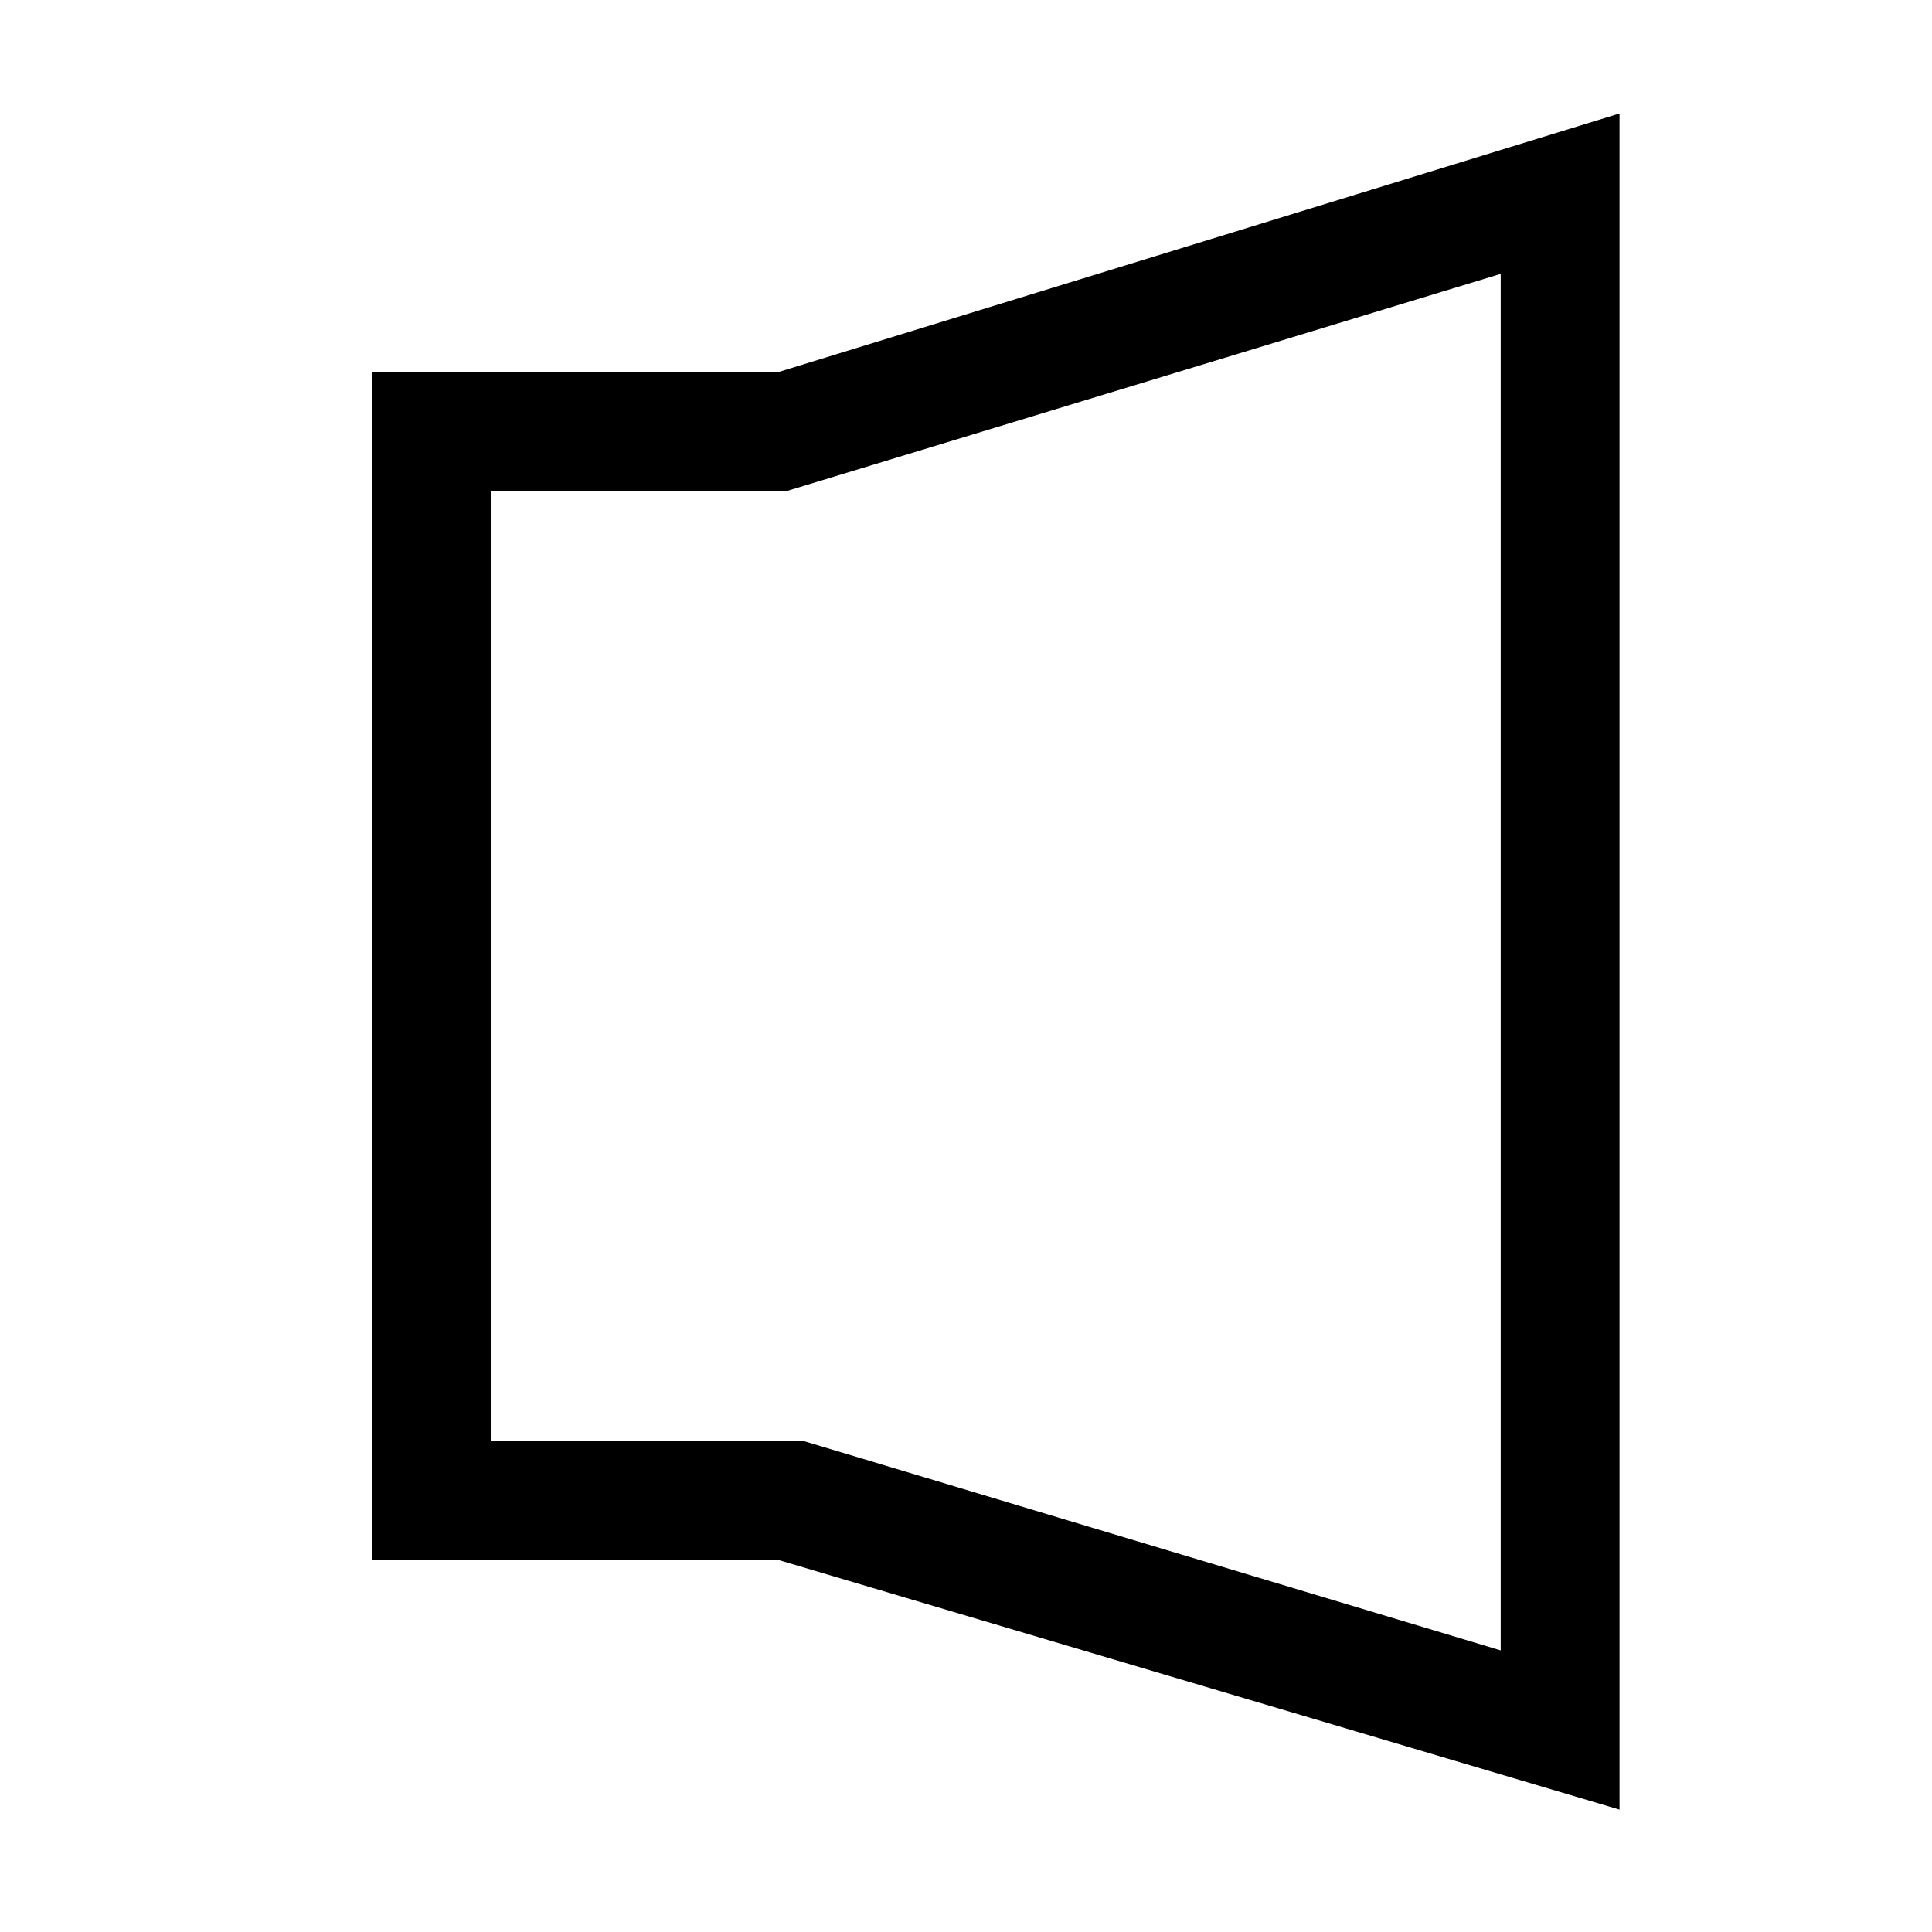
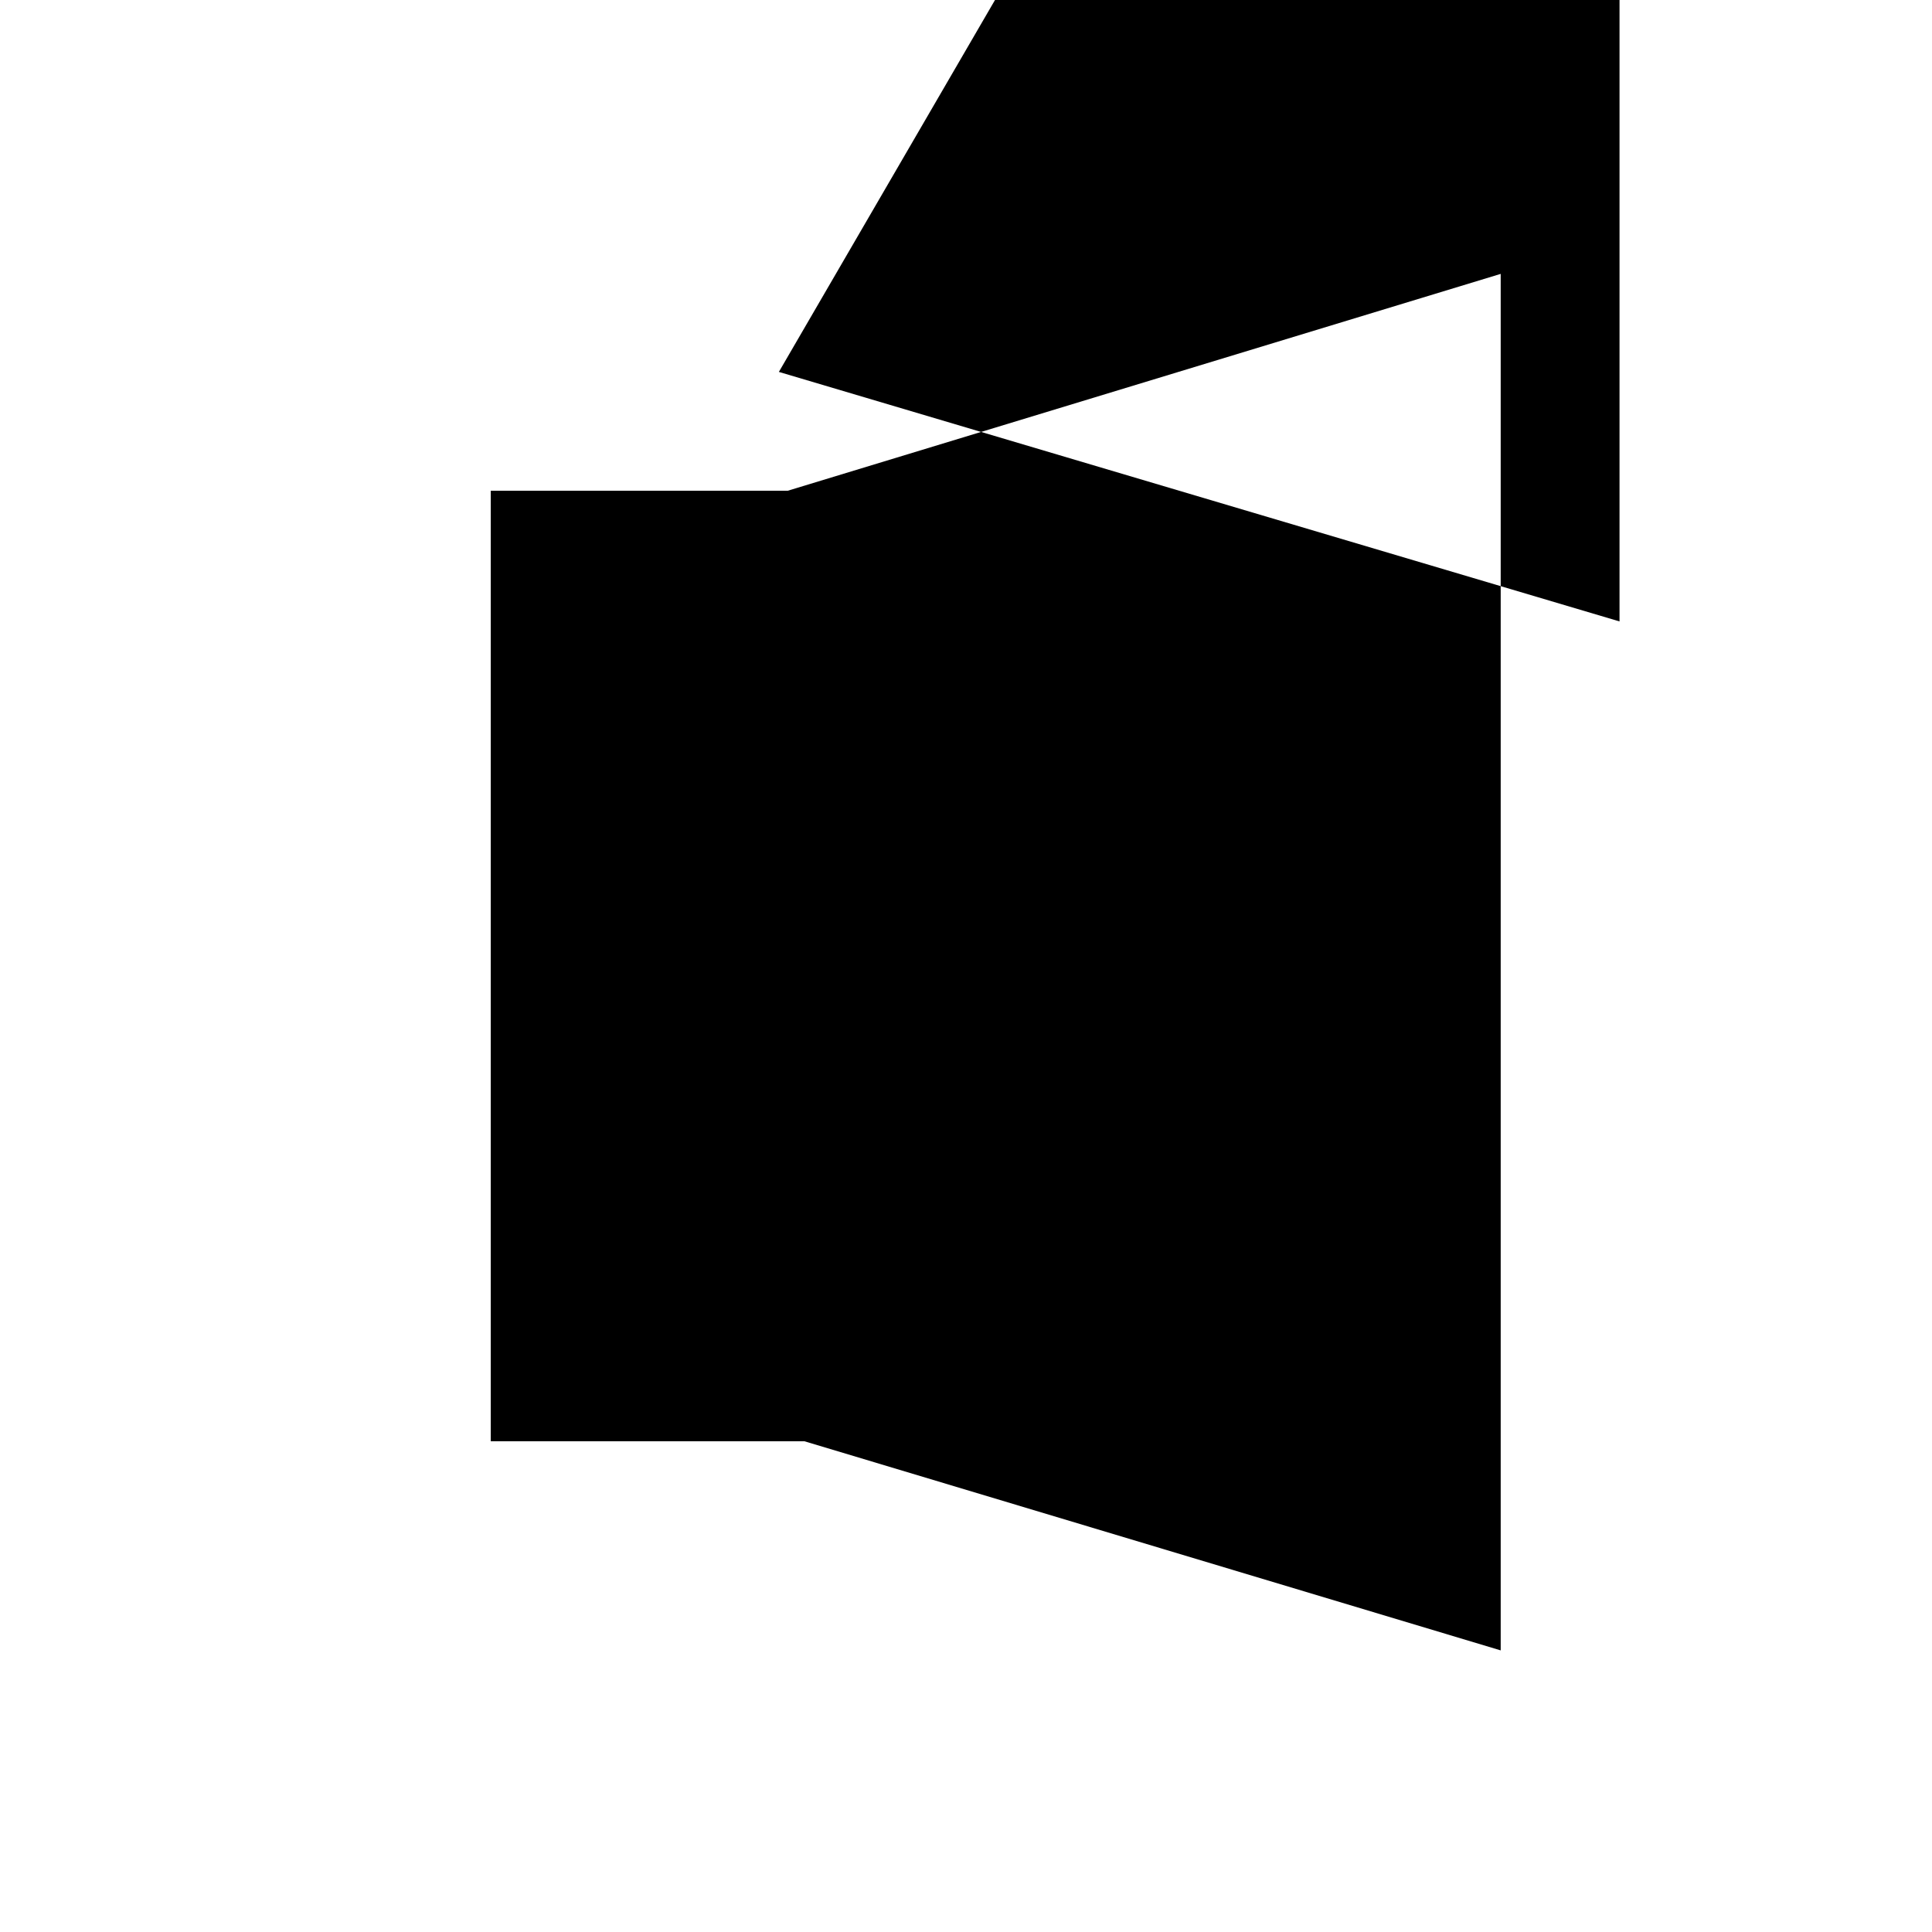
<svg xmlns="http://www.w3.org/2000/svg" fill="#000000" width="800px" height="800px" version="1.1" viewBox="144 144 512 512">
-   <path d="m350.41 242.56h-107.85v314.88h107.85l222.78 66.125v-449.49zm191.29 338.81-184.52-55.422h-83.129v-251.9h78.719l188.93-57.465z" />
+   <path d="m350.41 242.56h-107.85h107.85l222.78 66.125v-449.49zm191.29 338.81-184.52-55.422h-83.129v-251.9h78.719l188.93-57.465z" />
</svg>